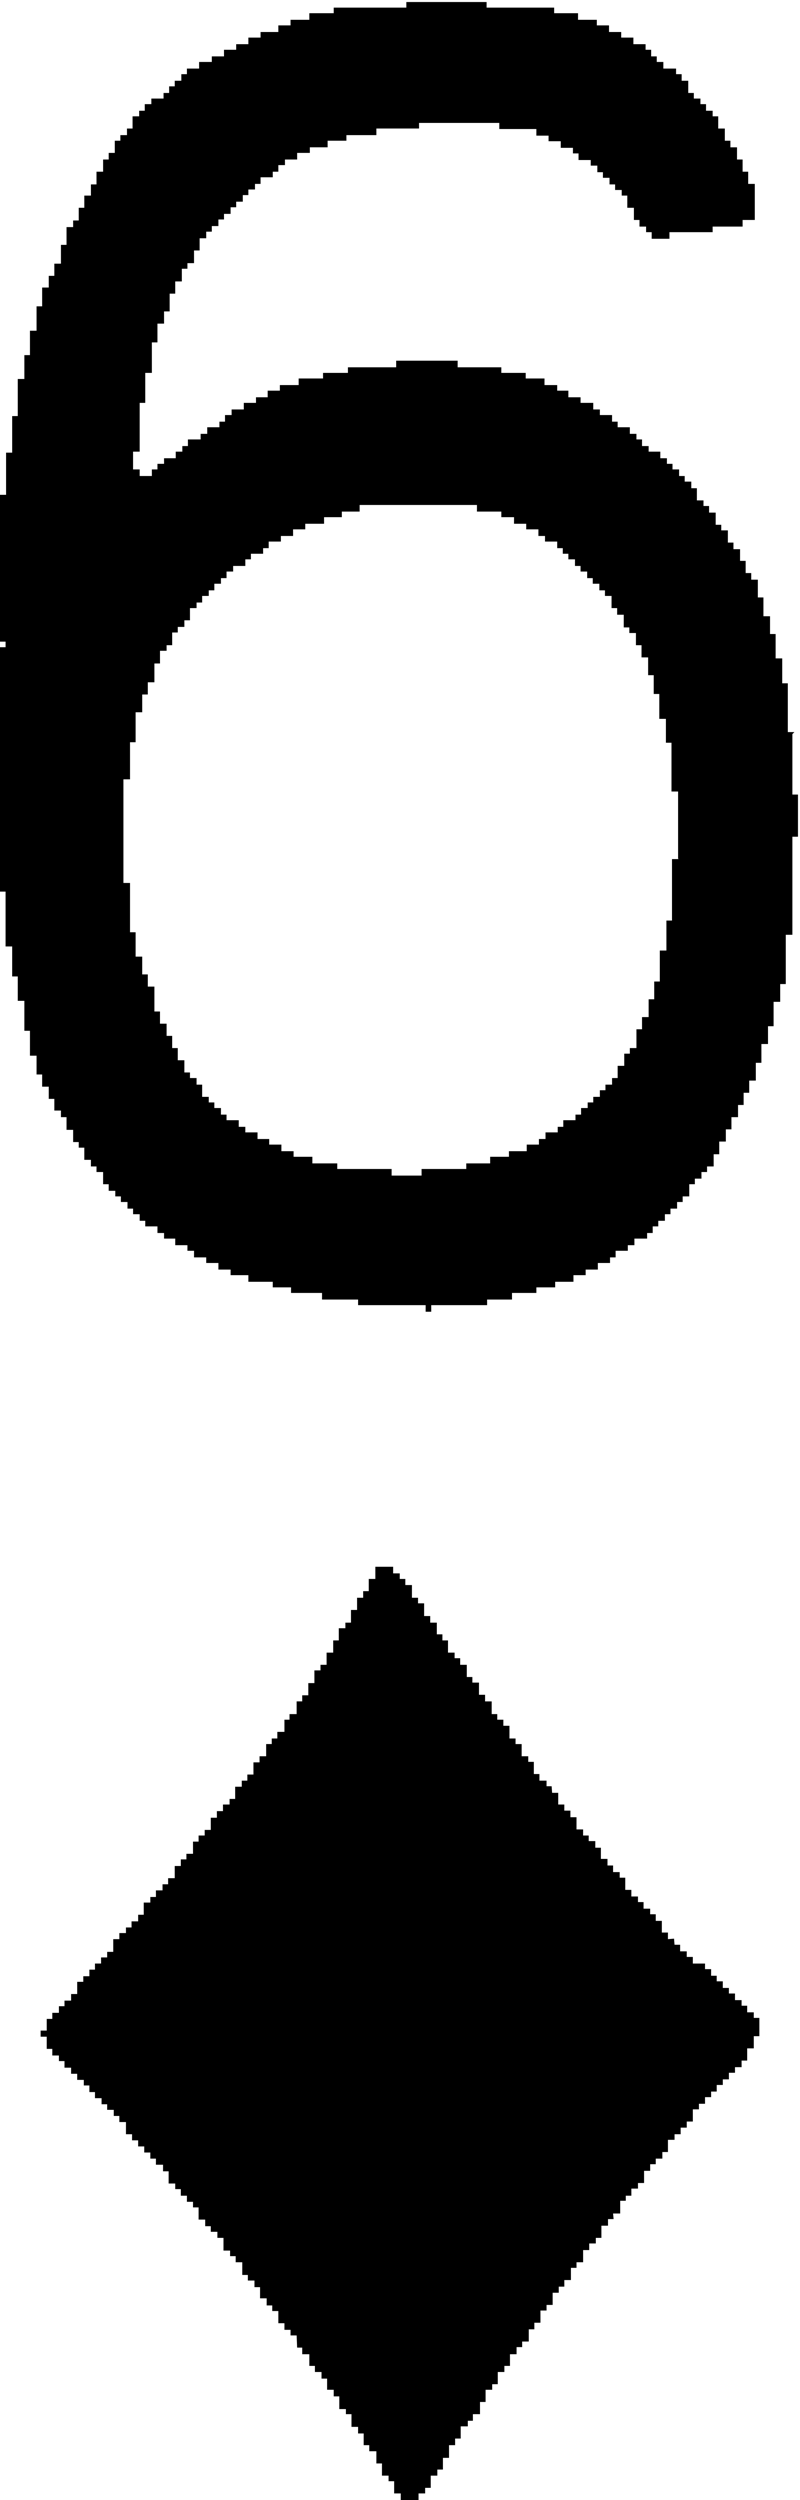
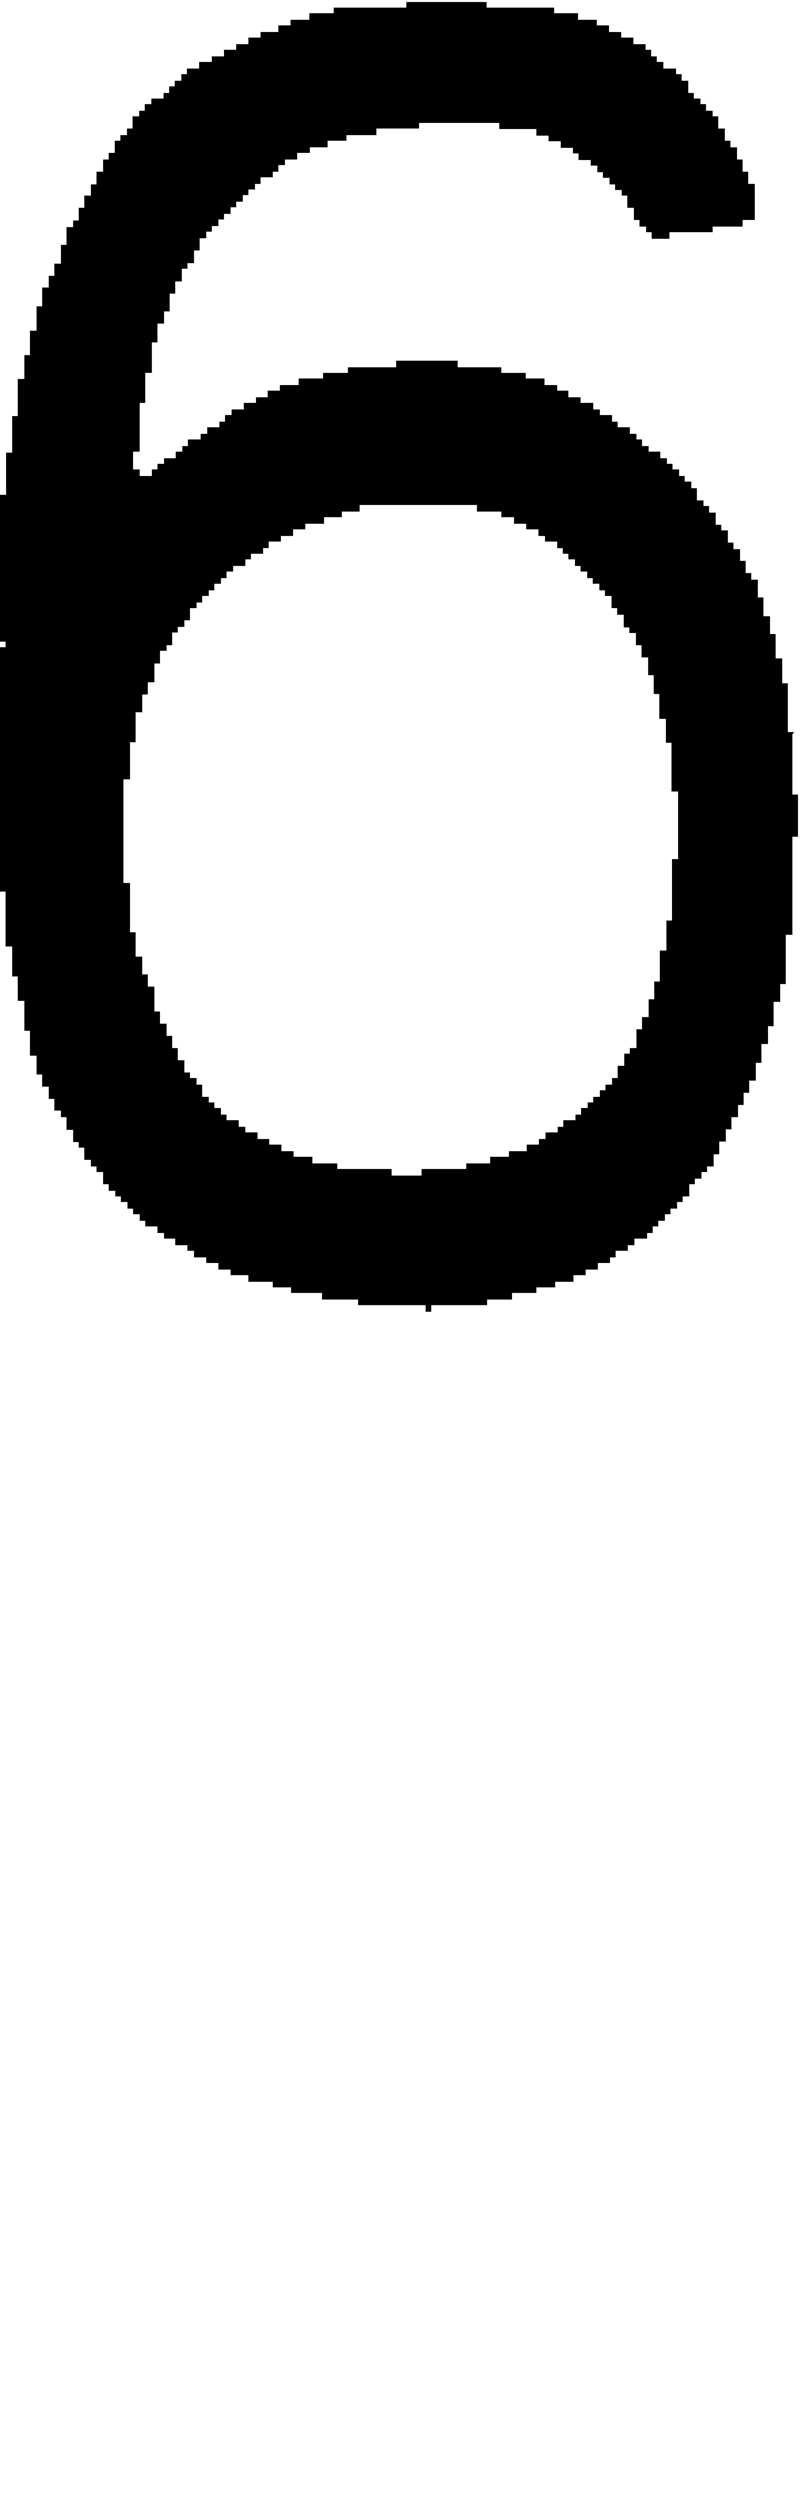
<svg xmlns="http://www.w3.org/2000/svg" viewBox="0 0 15.75 49.21">
  <path d="m15.64 14.41h-.13v-.96h-.11v-.49h-.13v-.48h-.11v-.35h-.13v-.37h-.11v-.35h-.13v-.13h-.11v-.24h-.11v-.23h-.13v-.13h-.11v-.24h-.13v-.11h-.11v-.24h-.13v-.13h-.11v-.11h-.13v-.24h-.11v-.13h-.13v-.11h-.11v-.13h-.13v-.11h-.11v-.11h-.13v-.13h-.23v-.11h-.13v-.13h-.11v-.11h-.13v-.13h-.24v-.11h-.11v-.13h-.24v-.11h-.13v-.13h-.25v-.11h-.24v-.13h-.22v-.11h-.25v-.13h-.37v-.11h-.48v-.11h-.86v-.13h-1.21v.13h-.95v.11h-.49v.11h-.48v.13h-.37v.11h-.24v.13h-.23v.11h-.24v.13h-.24v.11h-.13v.13h-.11v.11h-.24v.13h-.13v.11h-.25v.13h-.11v.11h-.13v.13h-.23v.11h-.13v.11h-.11v.13h-.24v-.13h-.13v-.35h.13v-.96h.11v-.59h.13v-.6h.11v-.37h.13v-.24h.11v-.35h.11v-.24h.13v-.25h.11v-.11h.13v-.25h.11v-.24h.13v-.13h.11v-.11h.13v-.13h.11v-.11h.13v-.13h.11v-.11h.13v-.13h.11v-.11h.13v-.11h.11v-.13h.24v-.11h.11v-.13h.13v-.11h.24v-.13h.25v-.11h.35v-.13h.37v-.11h.59s0-.13 0-.13h.84v-.11h1.58v.12h.73v.13h.24v.11h.24v.13h.24v.11h.11v.13h.24v.11h.13v.13h.11v.11h.13v.13h.11v.11h.13v.11h.11v.24h.13v.24h.11v.13h.13v.11h.11v.13h.35v-.13h.85v-.11h.59v-.13h.24v-.71h-.13v-.24h-.11v-.24h-.11v-.24h-.13v-.13h-.11v-.24h-.13v-.24h-.11v-.11h-.13v-.13h-.11v-.11h-.13v-.11h-.11v-.24h-.13v-.13h-.11v-.11h-.25v-.13h-.13v-.11h-.11v-.13h-.11v-.11h-.24v-.13h-.24v-.11h-.24v-.13h-.24v-.11h-.37v-.13h-.47v-.11h-1.33v-.11h-1.58v.11h-1.43v.11h-.48v.13h-.37v.11h-.24v.13h-.35v.11h-.24v.13h-.24v.11h-.24v.13h-.24v.11h-.25v.13h-.24v.11h-.11v.13h-.13v.11h-.11v.13h-.11v.11h-.24v.11h-.13v.13h-.11v.11h-.13v.24h-.11v.13h-.13v.11h-.11v.24h-.12v.13h-.11v.24h-.13v.25h-.11v.22h-.13v.24h-.11v.25h-.11v.13h-.13v.35h-.11v.37h-.13v.24h-.11v.23h-.13v.37h-.11v.48h-.13v.48h-.11v.47h-.13v.73h-.11v.72h-.12v.83h-.12v2.89h.11v.11h-.11v4.81s.11 0 .11 0v1.08h.13v.59h.11v.48h.13v.59h.11v.49h.13v.37h.11v.24h.13v.24h.11v.23h.13v.13h.11v.25h.13v.24h.11v.11h.11v.24s.13 0 .13 0v.13h.11v.11h.13v.24h.11v.13h.13v.11h.11v.11h.13v.13h.11v.11h.13v.13h.11v.11h.24v.13h.13v.11h.22v.13h.24v.11h.13v.13h.24v.11h.24v.13h.24v.11h.35v.13h.48v.11h.36v.11s.61 0 .61 0v.13h.71v.11h1.33v.13h.11v-.13h1.1v-.11h.49v-.13h.48v-.11h.37s0-.11 0-.11h.36v-.13h.24v-.11h.24v-.13h.24v-.11h.11v-.13h.24v-.11h.13v-.13h.25v-.11h.11v-.13h.11v-.11h.13v-.13h.11v-.11h.13v-.13h.11v-.11h.13v-.24h.11v-.11h.13v-.13h.11v-.11h.13v-.24h.11v-.25h.13v-.24h.11v-.24h.13v-.24h.11v-.24h.11v-.24h.13v-.35h.11v-.37h.13v-.35h.11v-.48h.13v-.35h.11v-.97h.13v-1.93h.11v-.83h-.11v-1.19zm-2.28 2.5h-.13v1.21h-.11v.59h-.13v.61h-.11v.35h-.11v.35h-.13v.24h-.11v.37h-.13v.11h-.11v.24h-.13v.24h-.11v.13h-.13v.11h-.11v.13h-.13v.11h-.11v.11h-.13v.13h-.11v.11h-.24v.13h-.11v.11h-.24v.13h-.13v.11h-.24v.13h-.35v.11h-.37v.13h-.47v.11h-.88v.13h-.59v-.13h-1.07v-.11h-.49v-.13h-.37v-.11h-.24v-.13h-.24v-.11h-.23v-.13h-.24v-.11h-.13v-.13h-.24v-.11h-.11v-.13h-.13v-.11h-.11v-.11h-.13v-.24h-.11v-.13h-.13v-.11h-.11v-.24h-.13v-.24h-.11v-.24h-.11v-.24h-.13v-.24h-.11v-.49h-.13v-.24h-.11v-.35h-.13v-.48h-.11v-.97h-.13v-2.04h.13v-.73h.11v-.59h.13v-.35h.11v-.24h.13v-.37h.11v-.25h.13v-.11h.11v-.25h.11v-.11h.13v-.13h.11v-.24h.13v-.11h.11v-.13h.13v-.11h.11v-.13h.13v-.11h.11v-.13h.13v-.11h.24v-.13h.11v-.11h.24v-.11h.11v-.13h.24v-.11h.24v-.13h.24v-.11h.37v-.13h.35s0-.11 0-.11h.35v-.13h2.31v.13h.48v.11h.25v.13h.24v.11h.24v.13h.13v.11h.24v.13h.11v.11h.11v.11h.13v.13h.11v.11h.13v.13h.11v.11h.13v.13h.11v.11h.13v.24h.11v.13h.13v.25h.11v.11h.13v.24h.11v.24h.13v.35h.11v.37h.11v.49h.13v.47h.11v.96h.13v1.32z" />
-   <path d="m14.84 39.72v-.11h-.13v-.13h-.11v-.11h-.13v-.13h-.12v-.11h-.12v-.13h-.12v-.11h-.11v-.13h-.12v-.11h-.24v-.13h-.12v-.11h-.13v-.13h-.11l-.01-.12-.12.01v-.13h-.12v-.23h-.12v-.13h-.11v-.11h-.13v-.13h-.11v-.11h-.13v-.13h-.12v-.24h-.11v-.11h-.13v-.13h-.11v-.13h-.13v-.22h-.11v-.13h-.13v-.11h-.11v-.12h-.13v-.24h-.12v-.13h-.12v-.12h-.12v-.23h-.12l-.01-.13h-.1v-.11h-.14v-.13h-.11v-.24h-.11v-.11h-.13v-.24h-.12v-.11h-.12v-.25h-.12v-.12h-.12v-.11h-.11v-.25h-.13v-.13h-.12v-.24h-.13v-.11h-.11v-.24h-.13v-.13h-.11v-.11h-.13v-.24h-.11v-.12h-.11v-.23h-.13v-.13h-.12v-.25h-.12v-.11h-.12v-.25h-.13v-.12h-.11v-.11h-.13v-.13h-.35v.24h-.13v.24h-.11v.13h-.12v.24h-.12v.25h-.11v.11h-.13v.24h-.11v.24h-.13v.24h-.12v.11h-.12v.25h-.12v.24h-.12v.12h-.11v.25h-.14v.11h-.1v.24h-.14v.13h-.11v.11h-.11v.24h-.13v.12h-.12v.24h-.12v.12h-.11v.12h-.13v.24h-.11v.11h-.13v.13h-.12v.13h-.12v.24h-.12v.11h-.12v.12h-.11v.24h-.13v.11h-.11v.13h-.12v.24h-.13v.12h-.11v.12h-.13v.13h-.11v.11h-.13v.24h-.11v.13h-.13v.12h-.11v.11h-.13v.12h-.12v.25h-.12v.11h-.12v.12h-.12v.12h-.11v.13h-.12v.11h-.12v.24h-.12v.13h-.13v.11h-.11v.13h-.13v.12h-.11v.23h-.12v.12h.12v.24h.11v.13h.13v.11h.11v.13h.13v.12h.12v.12h.13v.11h.11v.13h.11v.12h.13v.12h.11v.11h.13v.12h.11v.12h.13v.24h.12v.12h.12v.12h.12v.12h.12v.12h.11v.12h.14v.13h.11v.24h.13v.11h.11v.13h.12v.12h.12v.11h.11v.24h.13v.13h.11v.11h.13v.12h.12v.25h.13v.11h.11v.12h.13v.25h.11v.11h.13v.13h.11v.22h.13v.14h.11v.11h.12v.24h.12v.13h.12v.11h.12l.01.24h.1v.13h.14v.23h.11v.12h.13v.13h.11v.22h.13v.13h.11v.25h.13v.1h.11v.25h.13v.13h.11v.23h.11v.12h.14v.24h.11v.24h.13v.11h.11v.24h.13v.13h.35v-.13h.13v-.11h.11v-.24h.13v-.12h.11v-.23h.12v-.25h.12v-.13h.11v-.24h.14v-.11h.1v-.13h.14v-.24h.11v-.24h.13v-.11h.11v-.24h.13v-.12h.11v-.23h.13v-.14h.11v-.11h.13v-.24h.11v-.13h.12v-.24h.12v-.11h.12v-.24h.12v-.12h.11v-.13h.13v-.24h.11v-.11h.13v-.24h.12v-.13h.13v-.11h.11v-.24h.13v-.13h.11l-.01-.11h.14v-.25h.11v-.1h.11v-.14h.13v-.11h.12v-.24h.12v-.13h.11v-.11h.13v-.13h.11v-.24h.13v-.11h.12v-.13h.12v-.12h.12v-.24h.12v-.11h.12v-.13h.12v-.11h.11v-.13h.12v-.11h.12v-.13h.12v-.11h.13v-.13h.11v-.24h.13v-.24h.11v-.36z" />
</svg>